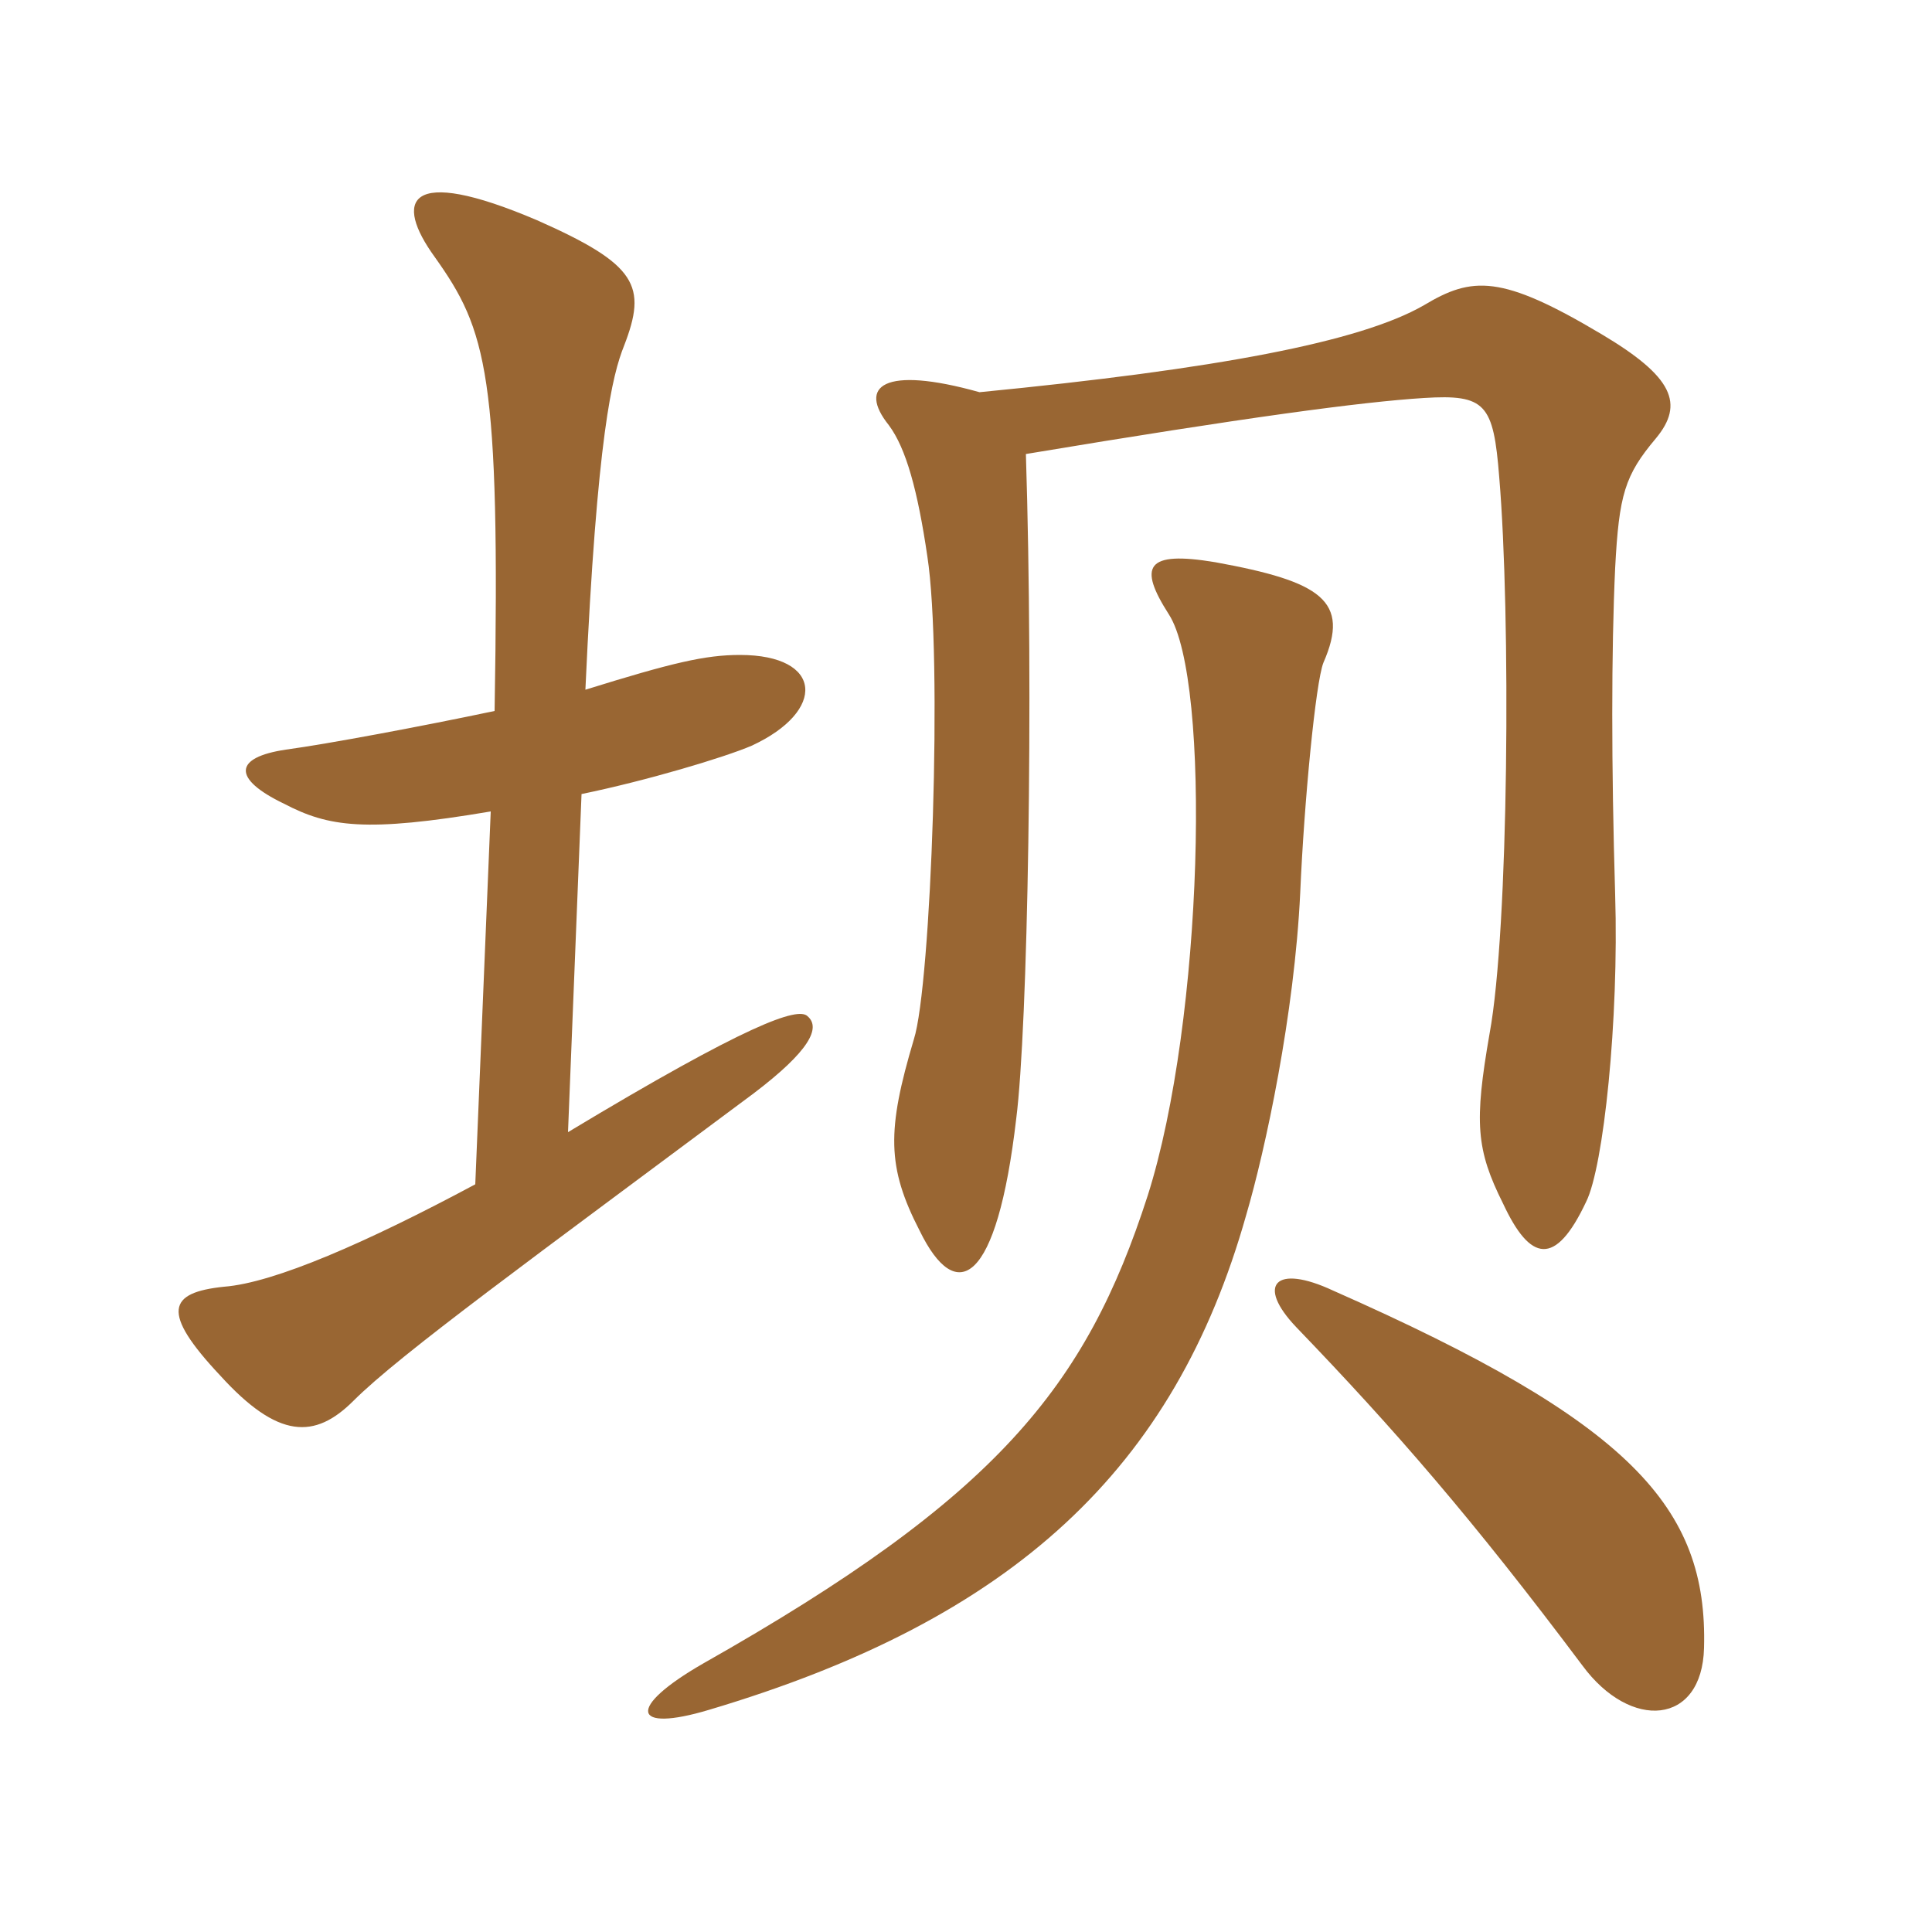
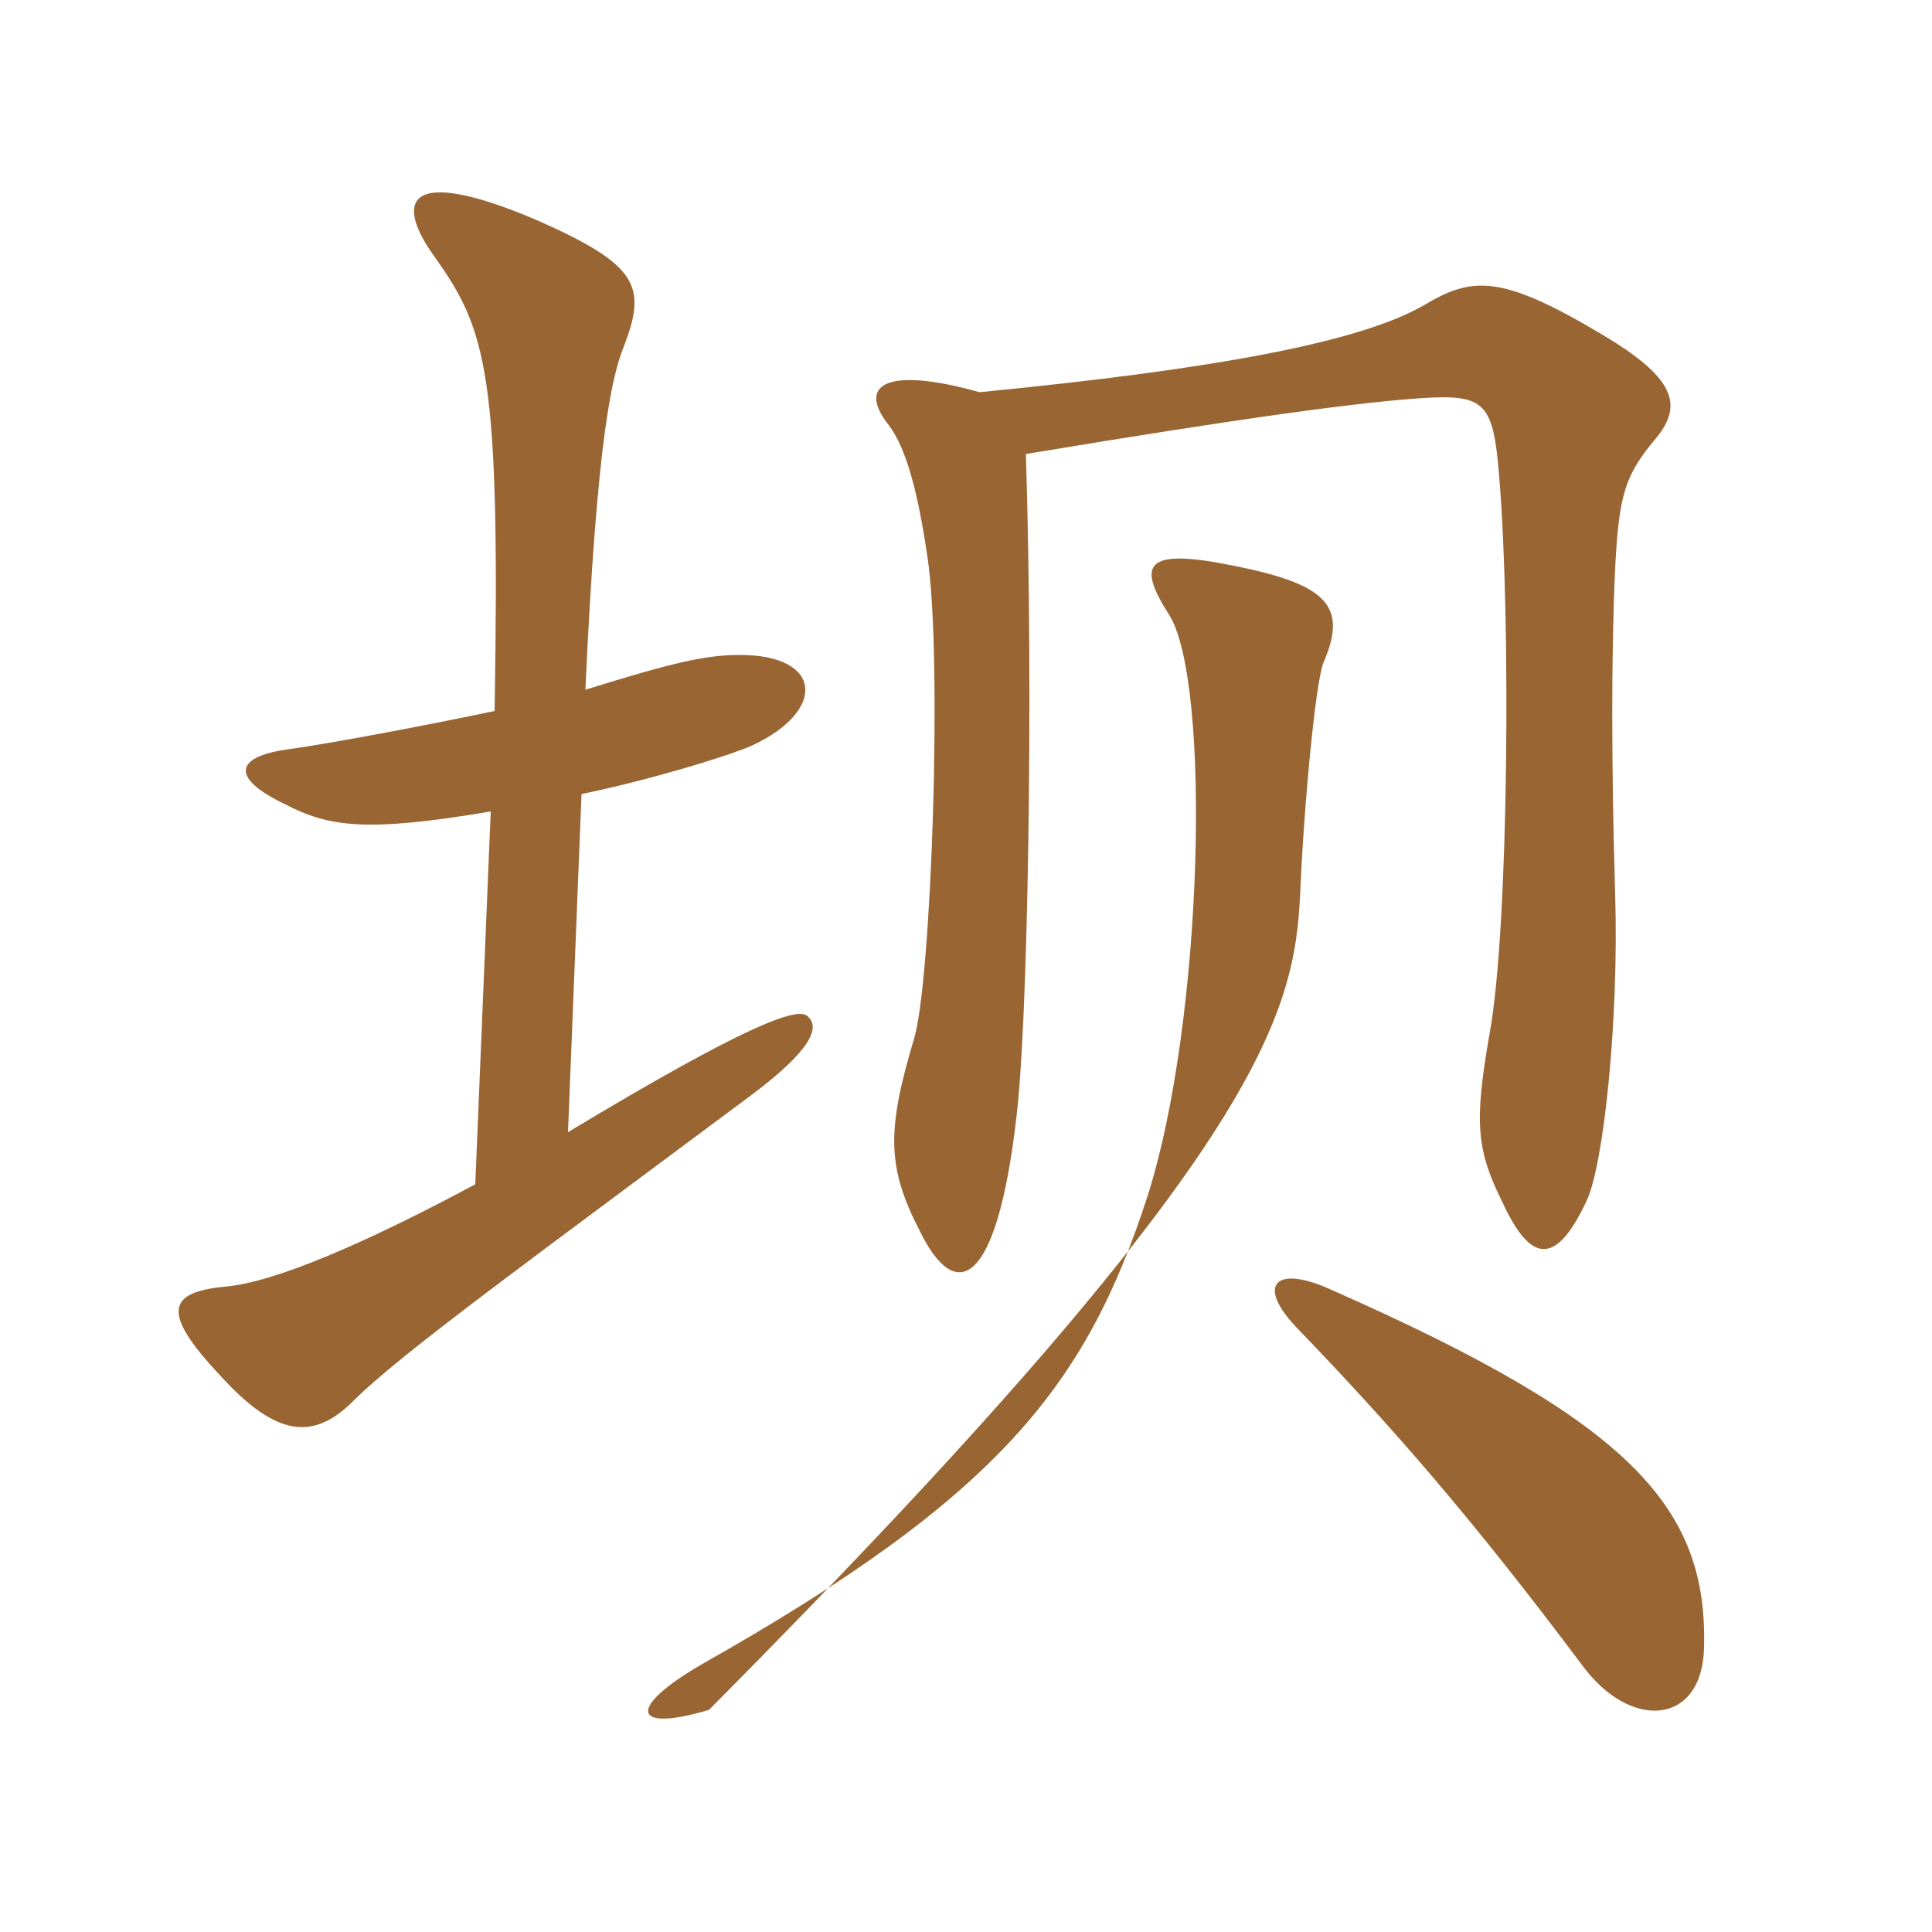
<svg xmlns="http://www.w3.org/2000/svg" width="150" height="150">
-   <path fill="#996633" padding="10" d="M128.55 34.05C130.80 31.35 129.90 29.25 124.35 25.95C116.55 21.30 114.30 21.45 110.55 23.70C105.60 26.55 94.50 28.65 76.05 30.45C68.55 28.35 66.60 30 69 33C70.35 34.80 71.25 38.10 72 43.20C73.20 51 72.30 76.50 70.95 80.70C68.85 87.75 68.85 90.60 71.40 95.55C74.25 101.40 77.40 99.75 78.90 86.85C79.80 79.80 80.25 54.15 79.65 35.25C96.75 32.40 105.75 31.20 110.55 30.90C115.35 30.60 115.95 31.35 116.40 37.05C117.30 47.70 117.15 72.15 115.65 80.25C114.45 87.15 114.60 89.25 116.70 93.45C118.80 97.95 120.75 98.40 123.15 93.30C124.50 90.60 125.70 79.20 125.40 69.45C125.10 59.40 125.10 50.55 125.40 44.10C125.70 38.40 126.15 36.90 128.55 34.05ZM62.70 78.90C61.95 78.15 58.05 79.50 44.10 87.90L45.15 61.65C50.25 60.60 56.25 58.80 58.35 57.90C64.20 55.20 63.90 50.85 57.45 50.85C54.75 50.85 52.20 51.45 45.45 53.55C46.35 33.75 47.55 29.10 48.45 26.85C50.25 22.20 49.50 20.55 41.70 17.10C31.50 12.75 30.60 15.60 33.75 19.95C37.80 25.65 38.85 28.95 38.40 55.20C32.70 56.40 25.50 57.75 22.20 58.20C18.15 58.80 18 60.45 22.05 62.40C25.50 64.20 28.35 64.65 38.10 63L36.90 91.95C28.50 96.45 21.30 99.60 17.40 99.90C13.05 100.35 12.45 101.85 17.10 106.80C21.60 111.75 24.45 111.75 27.45 108.75C31.05 105.15 41.40 97.65 58.50 84.90C62.85 81.60 63.75 79.80 62.70 78.90ZM102.75 51.45C104.85 46.65 102.60 45.15 94.35 43.65C88.95 42.75 88.35 43.95 90.75 47.70C94.05 52.80 93.45 79.20 89.10 92.85C84.30 107.70 77.40 116.25 54.60 129.15C48.60 132.60 49.05 134.55 55.05 132.75C78.75 125.70 91.20 114 96.75 94.35C98.25 89.25 100.50 78.75 100.95 69.30C101.25 62.25 102.15 52.95 102.75 51.45ZM132.30 127.95C132.60 117 126.60 110.40 103.50 100.20C99 98.10 97.50 99.75 100.65 103.05C108.30 111 114.30 117.90 122.85 129.30C126.60 134.40 132.15 133.95 132.30 127.95Z" />
+   <path fill="#996633" padding="10" d="M128.55 34.05C130.80 31.35 129.90 29.25 124.35 25.95C116.55 21.30 114.30 21.45 110.55 23.70C105.60 26.55 94.50 28.65 76.05 30.45C68.55 28.35 66.60 30 69 33C70.35 34.80 71.25 38.10 72 43.20C73.20 51 72.30 76.50 70.95 80.70C68.85 87.75 68.85 90.60 71.40 95.55C74.25 101.40 77.40 99.75 78.90 86.85C79.80 79.80 80.25 54.15 79.65 35.25C96.75 32.40 105.75 31.20 110.55 30.90C115.35 30.60 115.95 31.35 116.40 37.05C117.30 47.70 117.15 72.15 115.65 80.25C114.45 87.15 114.60 89.25 116.70 93.45C118.80 97.95 120.75 98.40 123.15 93.30C124.50 90.60 125.70 79.20 125.40 69.45C125.10 59.40 125.10 50.55 125.40 44.10C125.70 38.40 126.15 36.90 128.55 34.05ZM62.70 78.90C61.95 78.15 58.05 79.50 44.10 87.90L45.15 61.65C50.25 60.60 56.25 58.80 58.35 57.90C64.20 55.20 63.90 50.85 57.45 50.85C54.75 50.85 52.20 51.45 45.45 53.55C46.35 33.75 47.55 29.10 48.45 26.85C50.25 22.20 49.50 20.55 41.70 17.10C31.50 12.75 30.60 15.60 33.75 19.95C37.80 25.65 38.85 28.95 38.40 55.20C32.70 56.40 25.50 57.75 22.20 58.20C18.15 58.80 18 60.45 22.05 62.40C25.50 64.20 28.35 64.65 38.10 63L36.90 91.95C28.50 96.45 21.30 99.60 17.40 99.90C13.05 100.35 12.45 101.85 17.10 106.80C21.60 111.75 24.45 111.75 27.45 108.75C31.05 105.15 41.40 97.65 58.50 84.90C62.85 81.60 63.75 79.80 62.70 78.90ZM102.75 51.45C104.85 46.65 102.60 45.15 94.35 43.65C88.95 42.75 88.35 43.95 90.75 47.70C94.05 52.80 93.45 79.20 89.10 92.85C84.30 107.70 77.40 116.25 54.60 129.15C48.60 132.60 49.05 134.55 55.05 132.75C98.25 89.25 100.50 78.75 100.95 69.30C101.25 62.25 102.15 52.95 102.75 51.45ZM132.30 127.95C132.60 117 126.60 110.40 103.50 100.20C99 98.10 97.50 99.75 100.65 103.05C108.30 111 114.30 117.90 122.85 129.30C126.60 134.40 132.15 133.95 132.30 127.95Z" />
</svg>